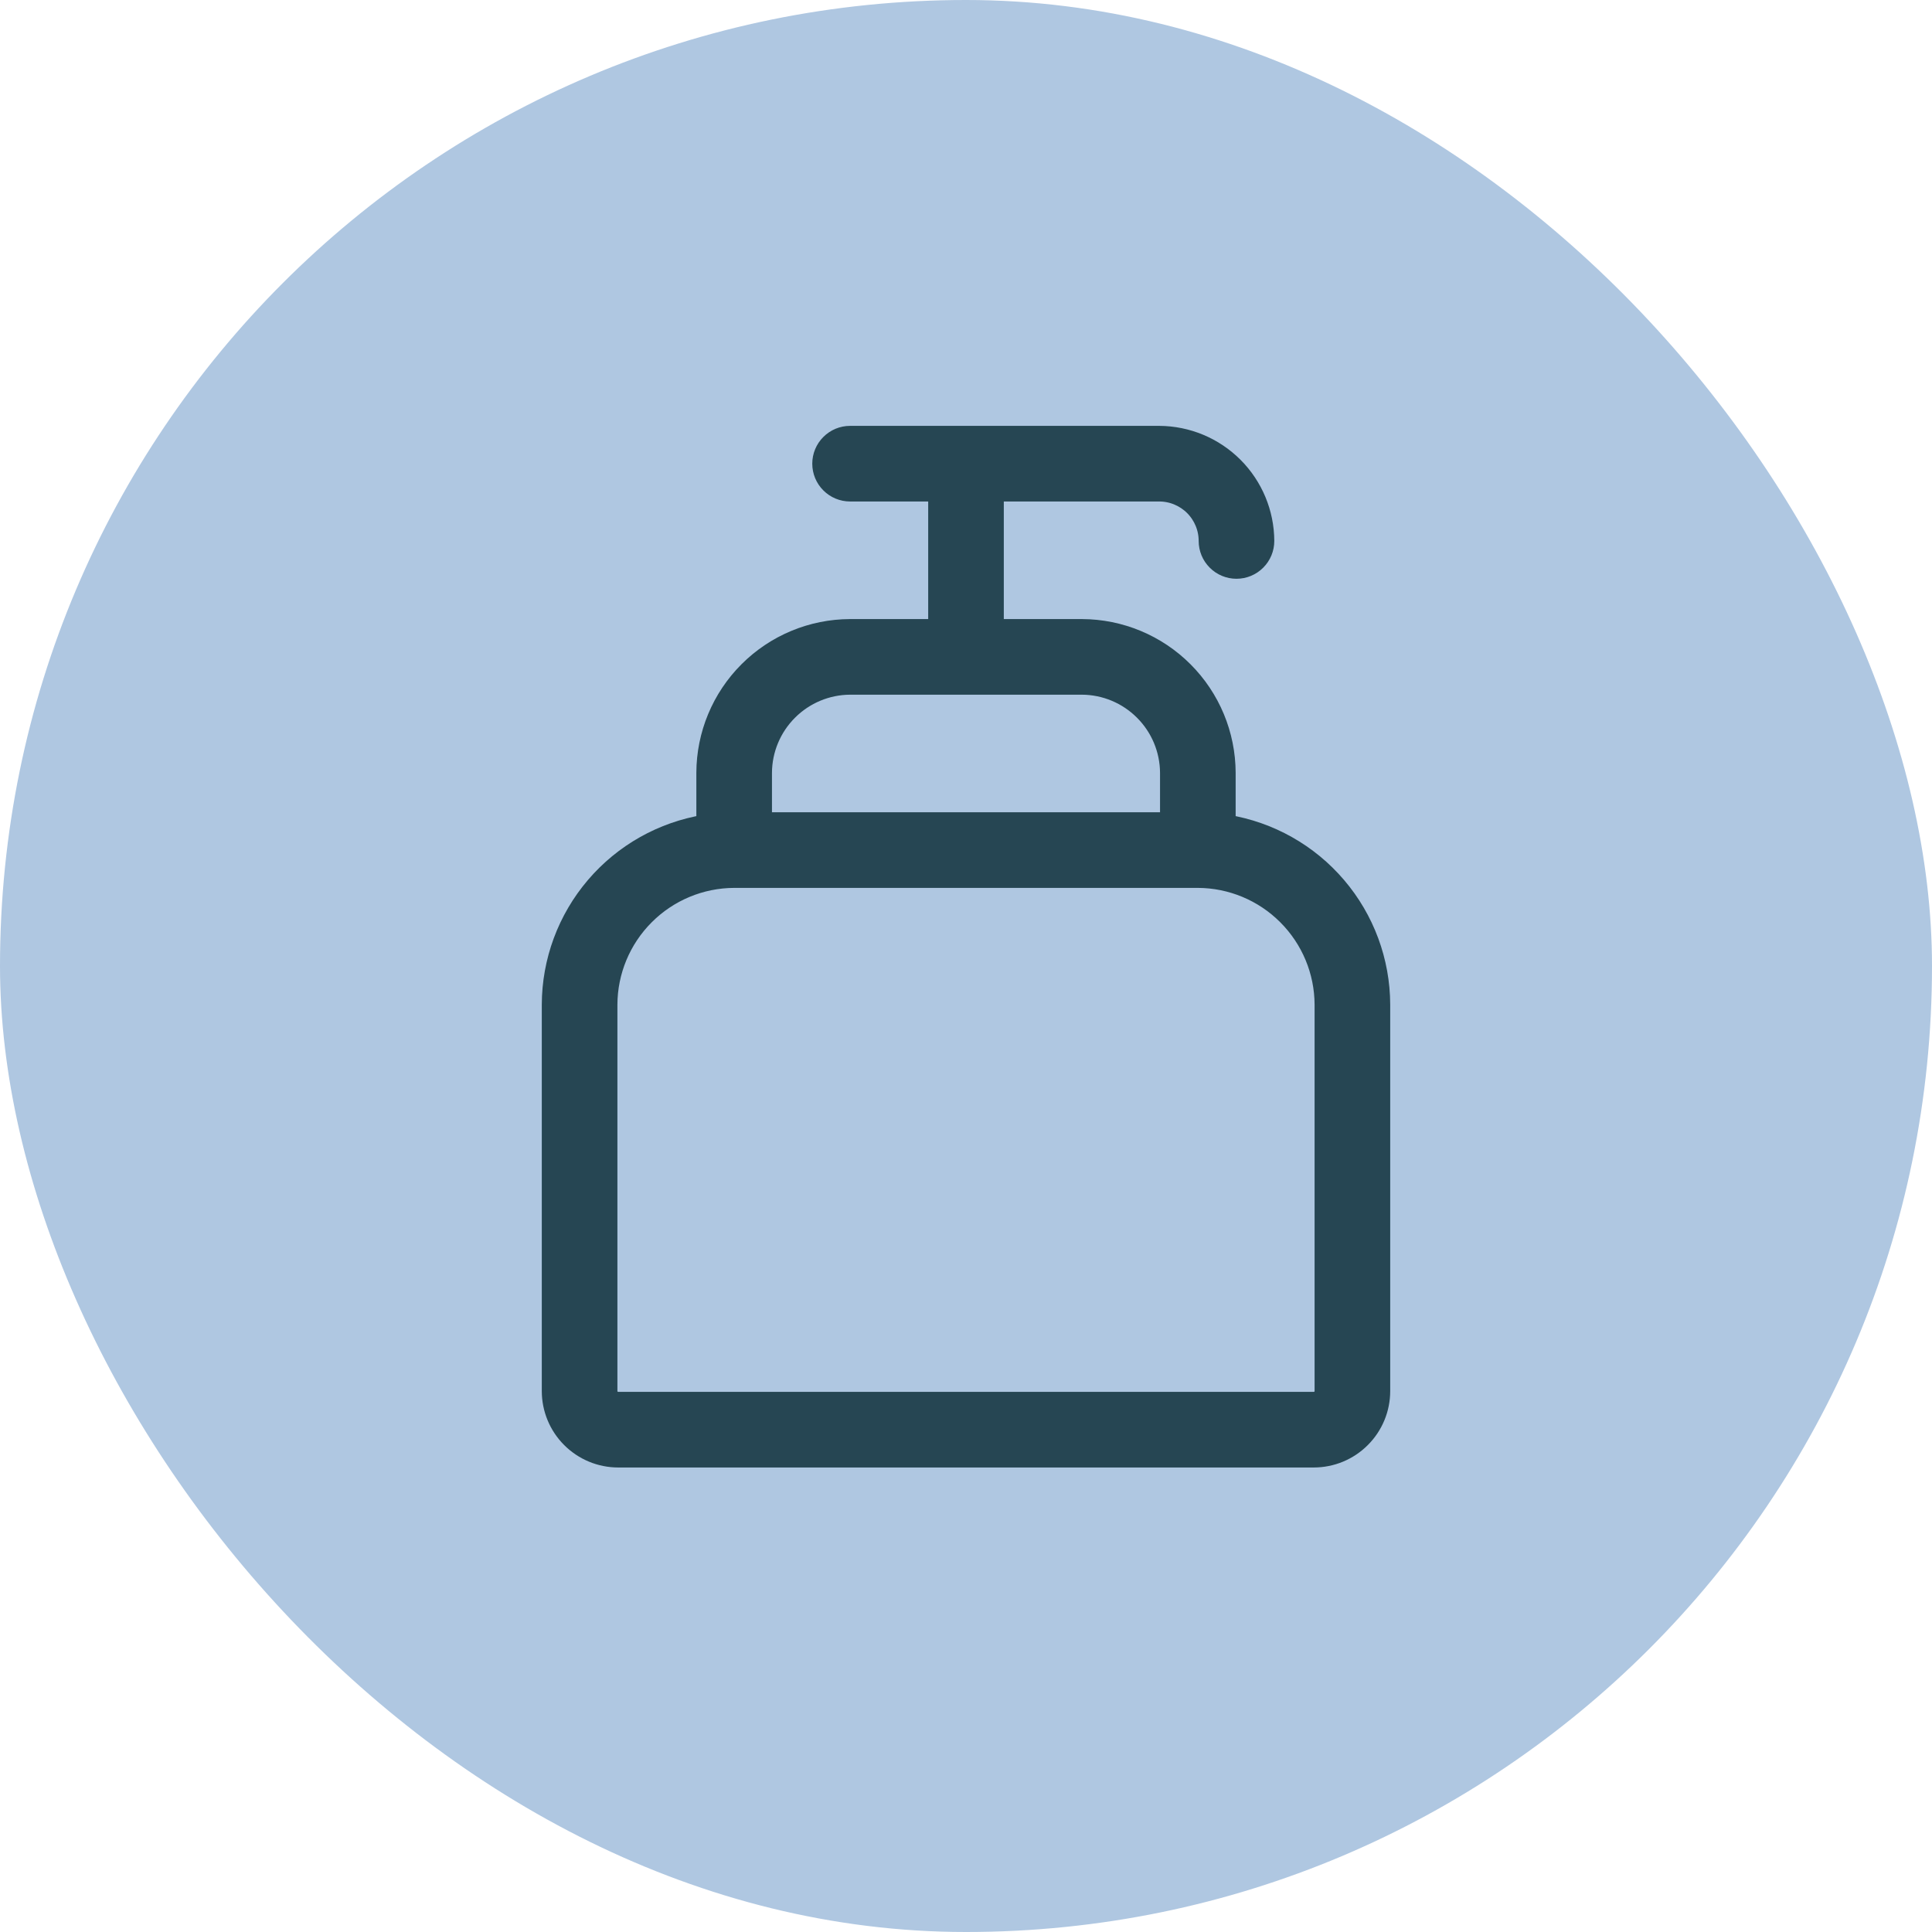
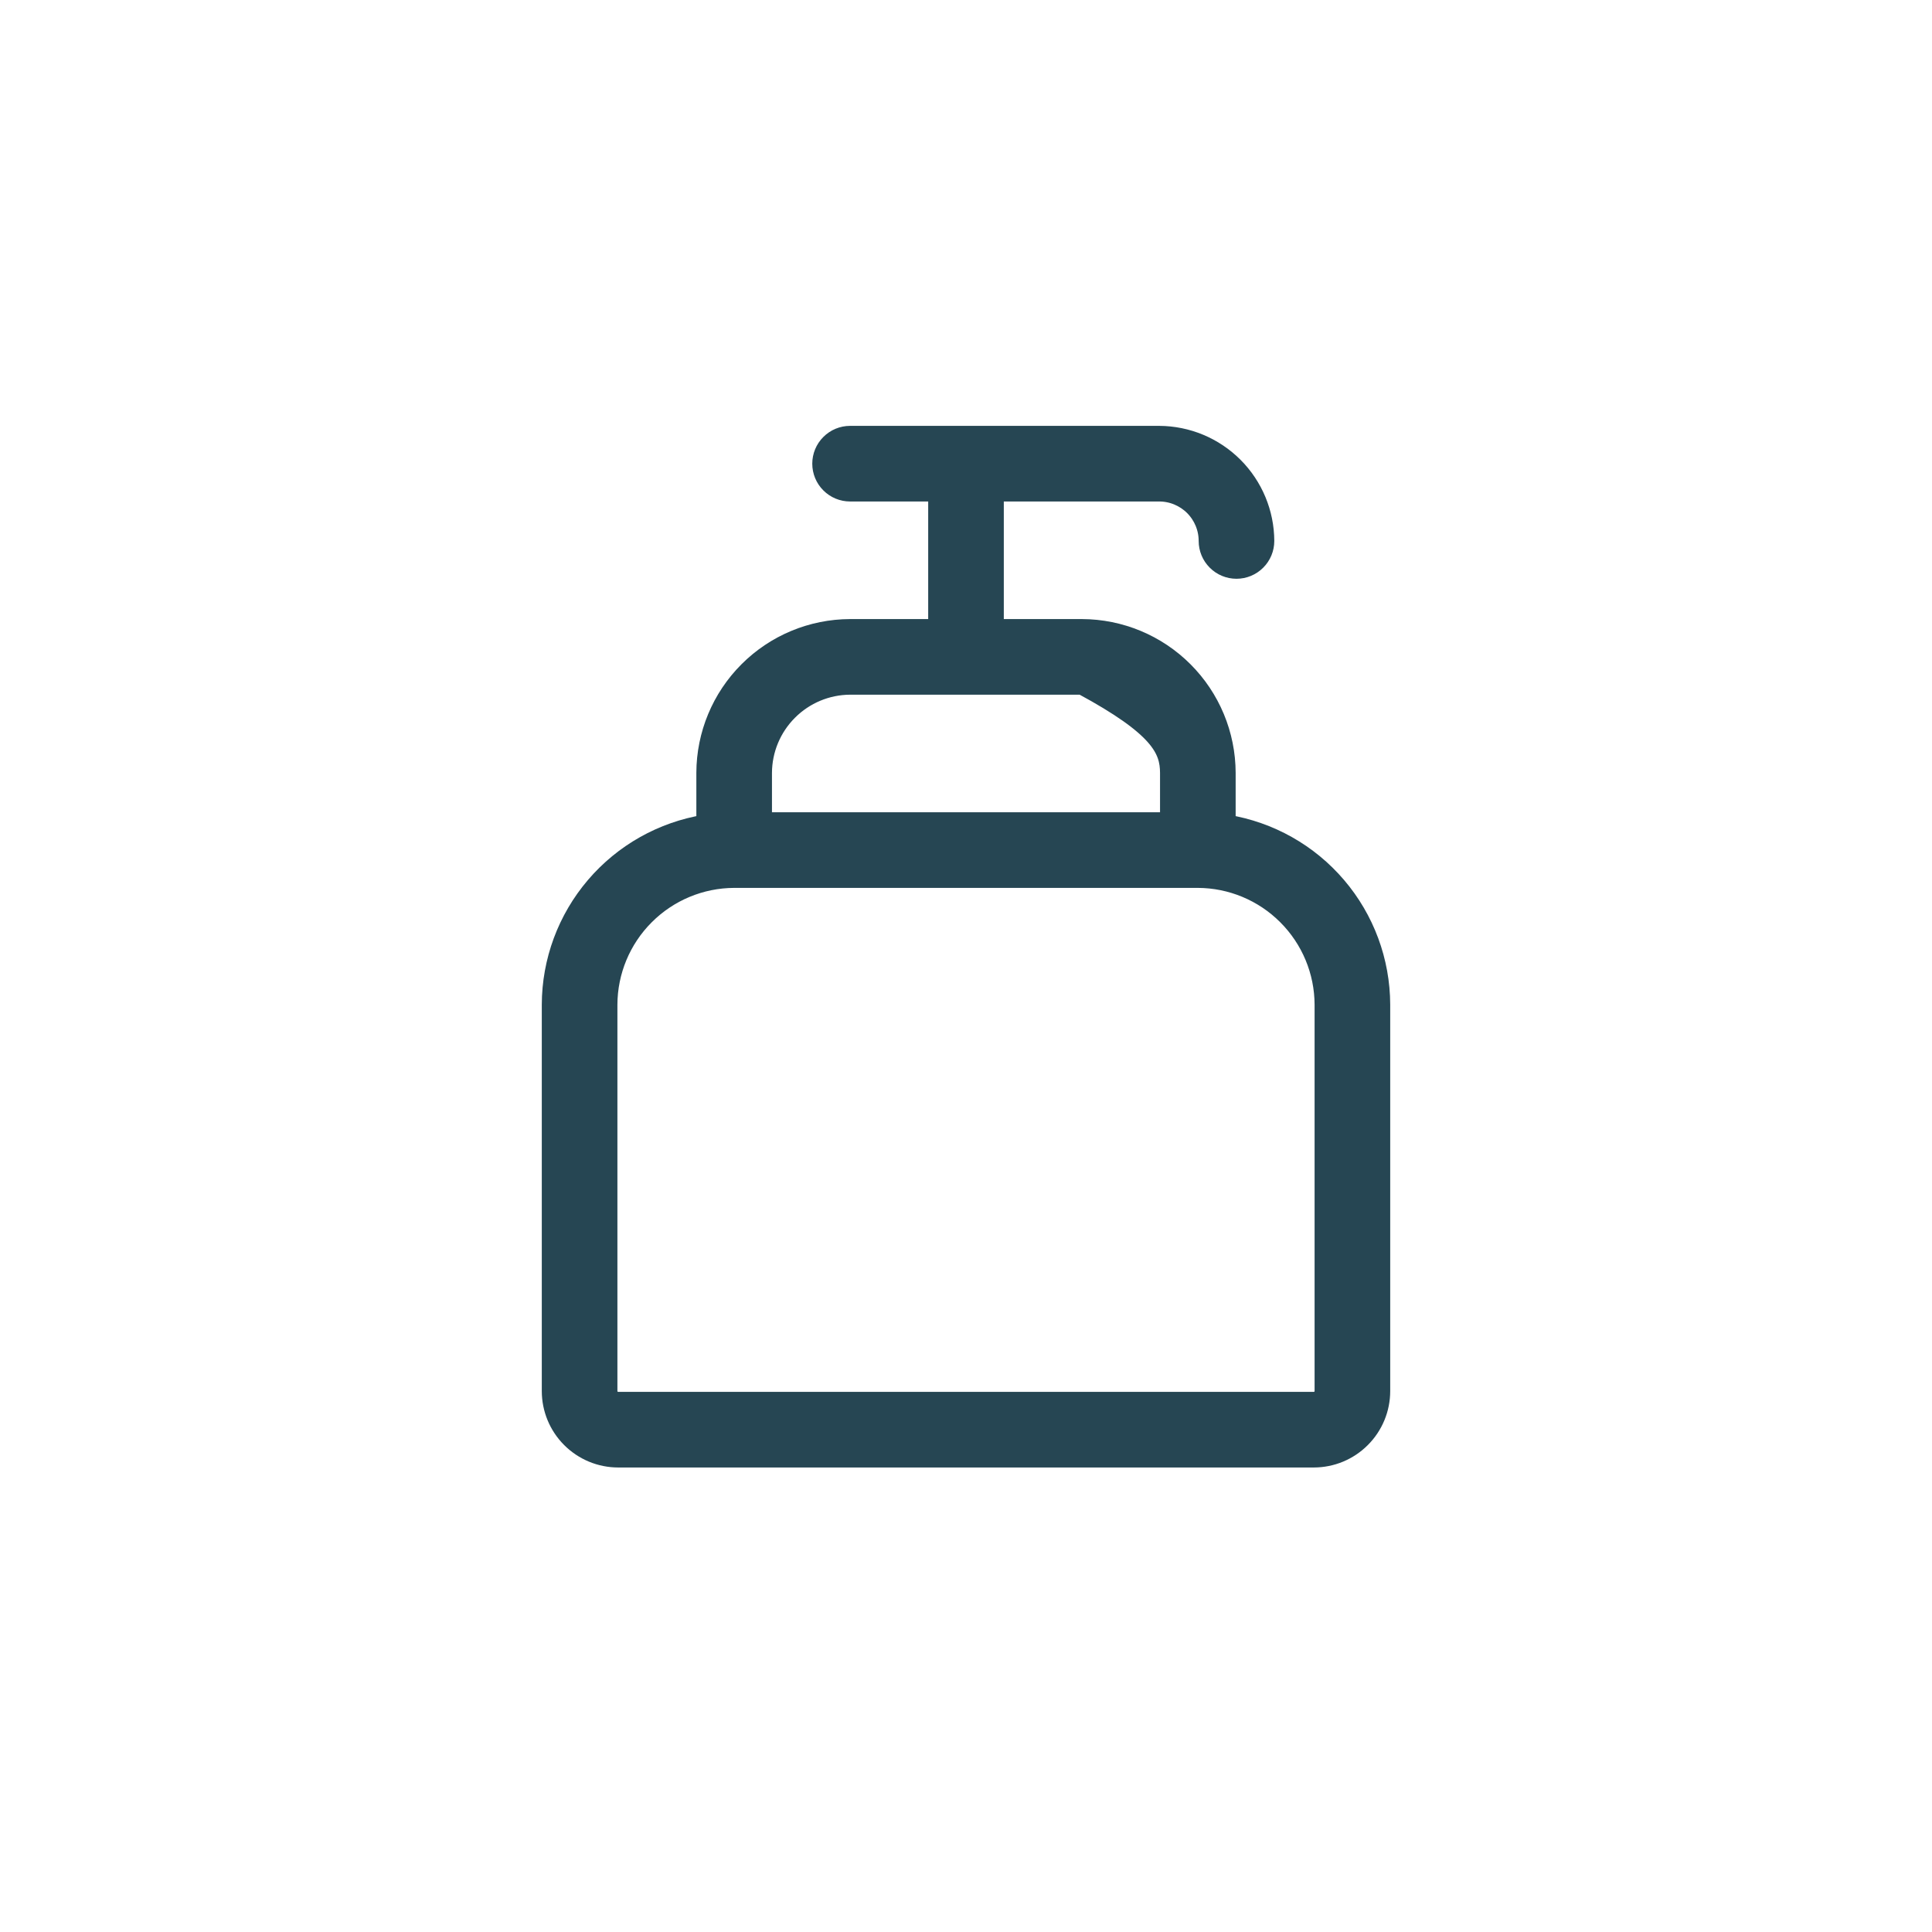
<svg xmlns="http://www.w3.org/2000/svg" width="50" height="50" viewBox="0 0 50 50" fill="none">
-   <rect width="50" height="50" rx="25" fill="#AFC7E1" />
-   <path d="M31.75 21.312V20C31.747 19.006 31.351 18.055 30.648 17.352C29.945 16.649 28.994 16.253 28 16.25H25.75V12.75H30C30.331 12.75 30.649 12.882 30.884 13.116C31.118 13.351 31.25 13.668 31.25 14C31.25 14.199 31.329 14.39 31.47 14.53C31.61 14.671 31.801 14.75 32 14.75C32.199 14.75 32.39 14.671 32.53 14.53C32.671 14.39 32.75 14.199 32.75 14C32.747 13.272 32.456 12.574 31.941 12.059C31.426 11.544 30.728 11.253 30 11.25H22C21.801 11.25 21.61 11.329 21.47 11.47C21.329 11.61 21.25 11.801 21.25 12C21.25 12.199 21.329 12.39 21.47 12.53C21.61 12.671 21.801 12.75 22 12.75H24.25V16.25H22C21.006 16.253 20.055 16.649 19.352 17.352C18.649 18.055 18.253 19.006 18.25 20V21.312C17.136 21.493 16.122 22.064 15.39 22.922C14.657 23.781 14.253 24.871 14.25 26V36C14.25 36.464 14.434 36.909 14.763 37.237C15.091 37.566 15.536 37.75 16 37.75H34C34.464 37.75 34.909 37.566 35.237 37.237C35.566 36.909 35.75 36.464 35.75 36V26C35.747 24.871 35.343 23.781 34.61 22.922C33.878 22.064 32.864 21.493 31.75 21.312V21.312ZM22 17.75H28C28.596 17.753 29.166 17.991 29.587 18.413C30.009 18.834 30.247 19.404 30.25 20V21.25H19.75V20C19.753 19.404 19.991 18.834 20.413 18.413C20.834 17.991 21.404 17.753 22 17.75ZM34.25 36C34.25 36.066 34.224 36.13 34.177 36.177C34.13 36.224 34.066 36.25 34 36.25H16C15.934 36.25 15.87 36.224 15.823 36.177C15.776 36.13 15.75 36.066 15.75 36V26C15.753 25.139 16.097 24.314 16.706 23.706C17.314 23.097 18.139 22.753 19 22.75H31C31.861 22.753 32.686 23.097 33.294 23.706C33.903 24.314 34.247 25.139 34.25 26V36Z" fill="#264653" stroke="#264653" stroke-width="0.457" />
+   <path d="M31.75 21.312V20C31.747 19.006 31.351 18.055 30.648 17.352C29.945 16.649 28.994 16.253 28 16.25H25.75V12.75H30C30.331 12.75 30.649 12.882 30.884 13.116C31.118 13.351 31.25 13.668 31.25 14C31.25 14.199 31.329 14.39 31.47 14.53C31.61 14.671 31.801 14.75 32 14.75C32.199 14.75 32.39 14.671 32.53 14.53C32.671 14.39 32.75 14.199 32.75 14C32.747 13.272 32.456 12.574 31.941 12.059C31.426 11.544 30.728 11.253 30 11.25H22C21.801 11.25 21.61 11.329 21.47 11.47C21.329 11.61 21.25 11.801 21.25 12C21.25 12.199 21.329 12.39 21.47 12.53C21.61 12.671 21.801 12.75 22 12.75H24.25V16.25H22C21.006 16.253 20.055 16.649 19.352 17.352C18.649 18.055 18.253 19.006 18.25 20V21.312C17.136 21.493 16.122 22.064 15.39 22.922C14.657 23.781 14.253 24.871 14.25 26V36C14.25 36.464 14.434 36.909 14.763 37.237C15.091 37.566 15.536 37.75 16 37.75H34C34.464 37.75 34.909 37.566 35.237 37.237C35.566 36.909 35.75 36.464 35.75 36V26C35.747 24.871 35.343 23.781 34.61 22.922C33.878 22.064 32.864 21.493 31.75 21.312V21.312ZM22 17.75H28C30.009 18.834 30.247 19.404 30.25 20V21.25H19.75V20C19.753 19.404 19.991 18.834 20.413 18.413C20.834 17.991 21.404 17.753 22 17.75ZM34.25 36C34.25 36.066 34.224 36.13 34.177 36.177C34.13 36.224 34.066 36.25 34 36.25H16C15.934 36.25 15.87 36.224 15.823 36.177C15.776 36.13 15.75 36.066 15.75 36V26C15.753 25.139 16.097 24.314 16.706 23.706C17.314 23.097 18.139 22.753 19 22.75H31C31.861 22.753 32.686 23.097 33.294 23.706C33.903 24.314 34.247 25.139 34.25 26V36Z" fill="#264653" stroke="#264653" stroke-width="0.457" />
</svg>